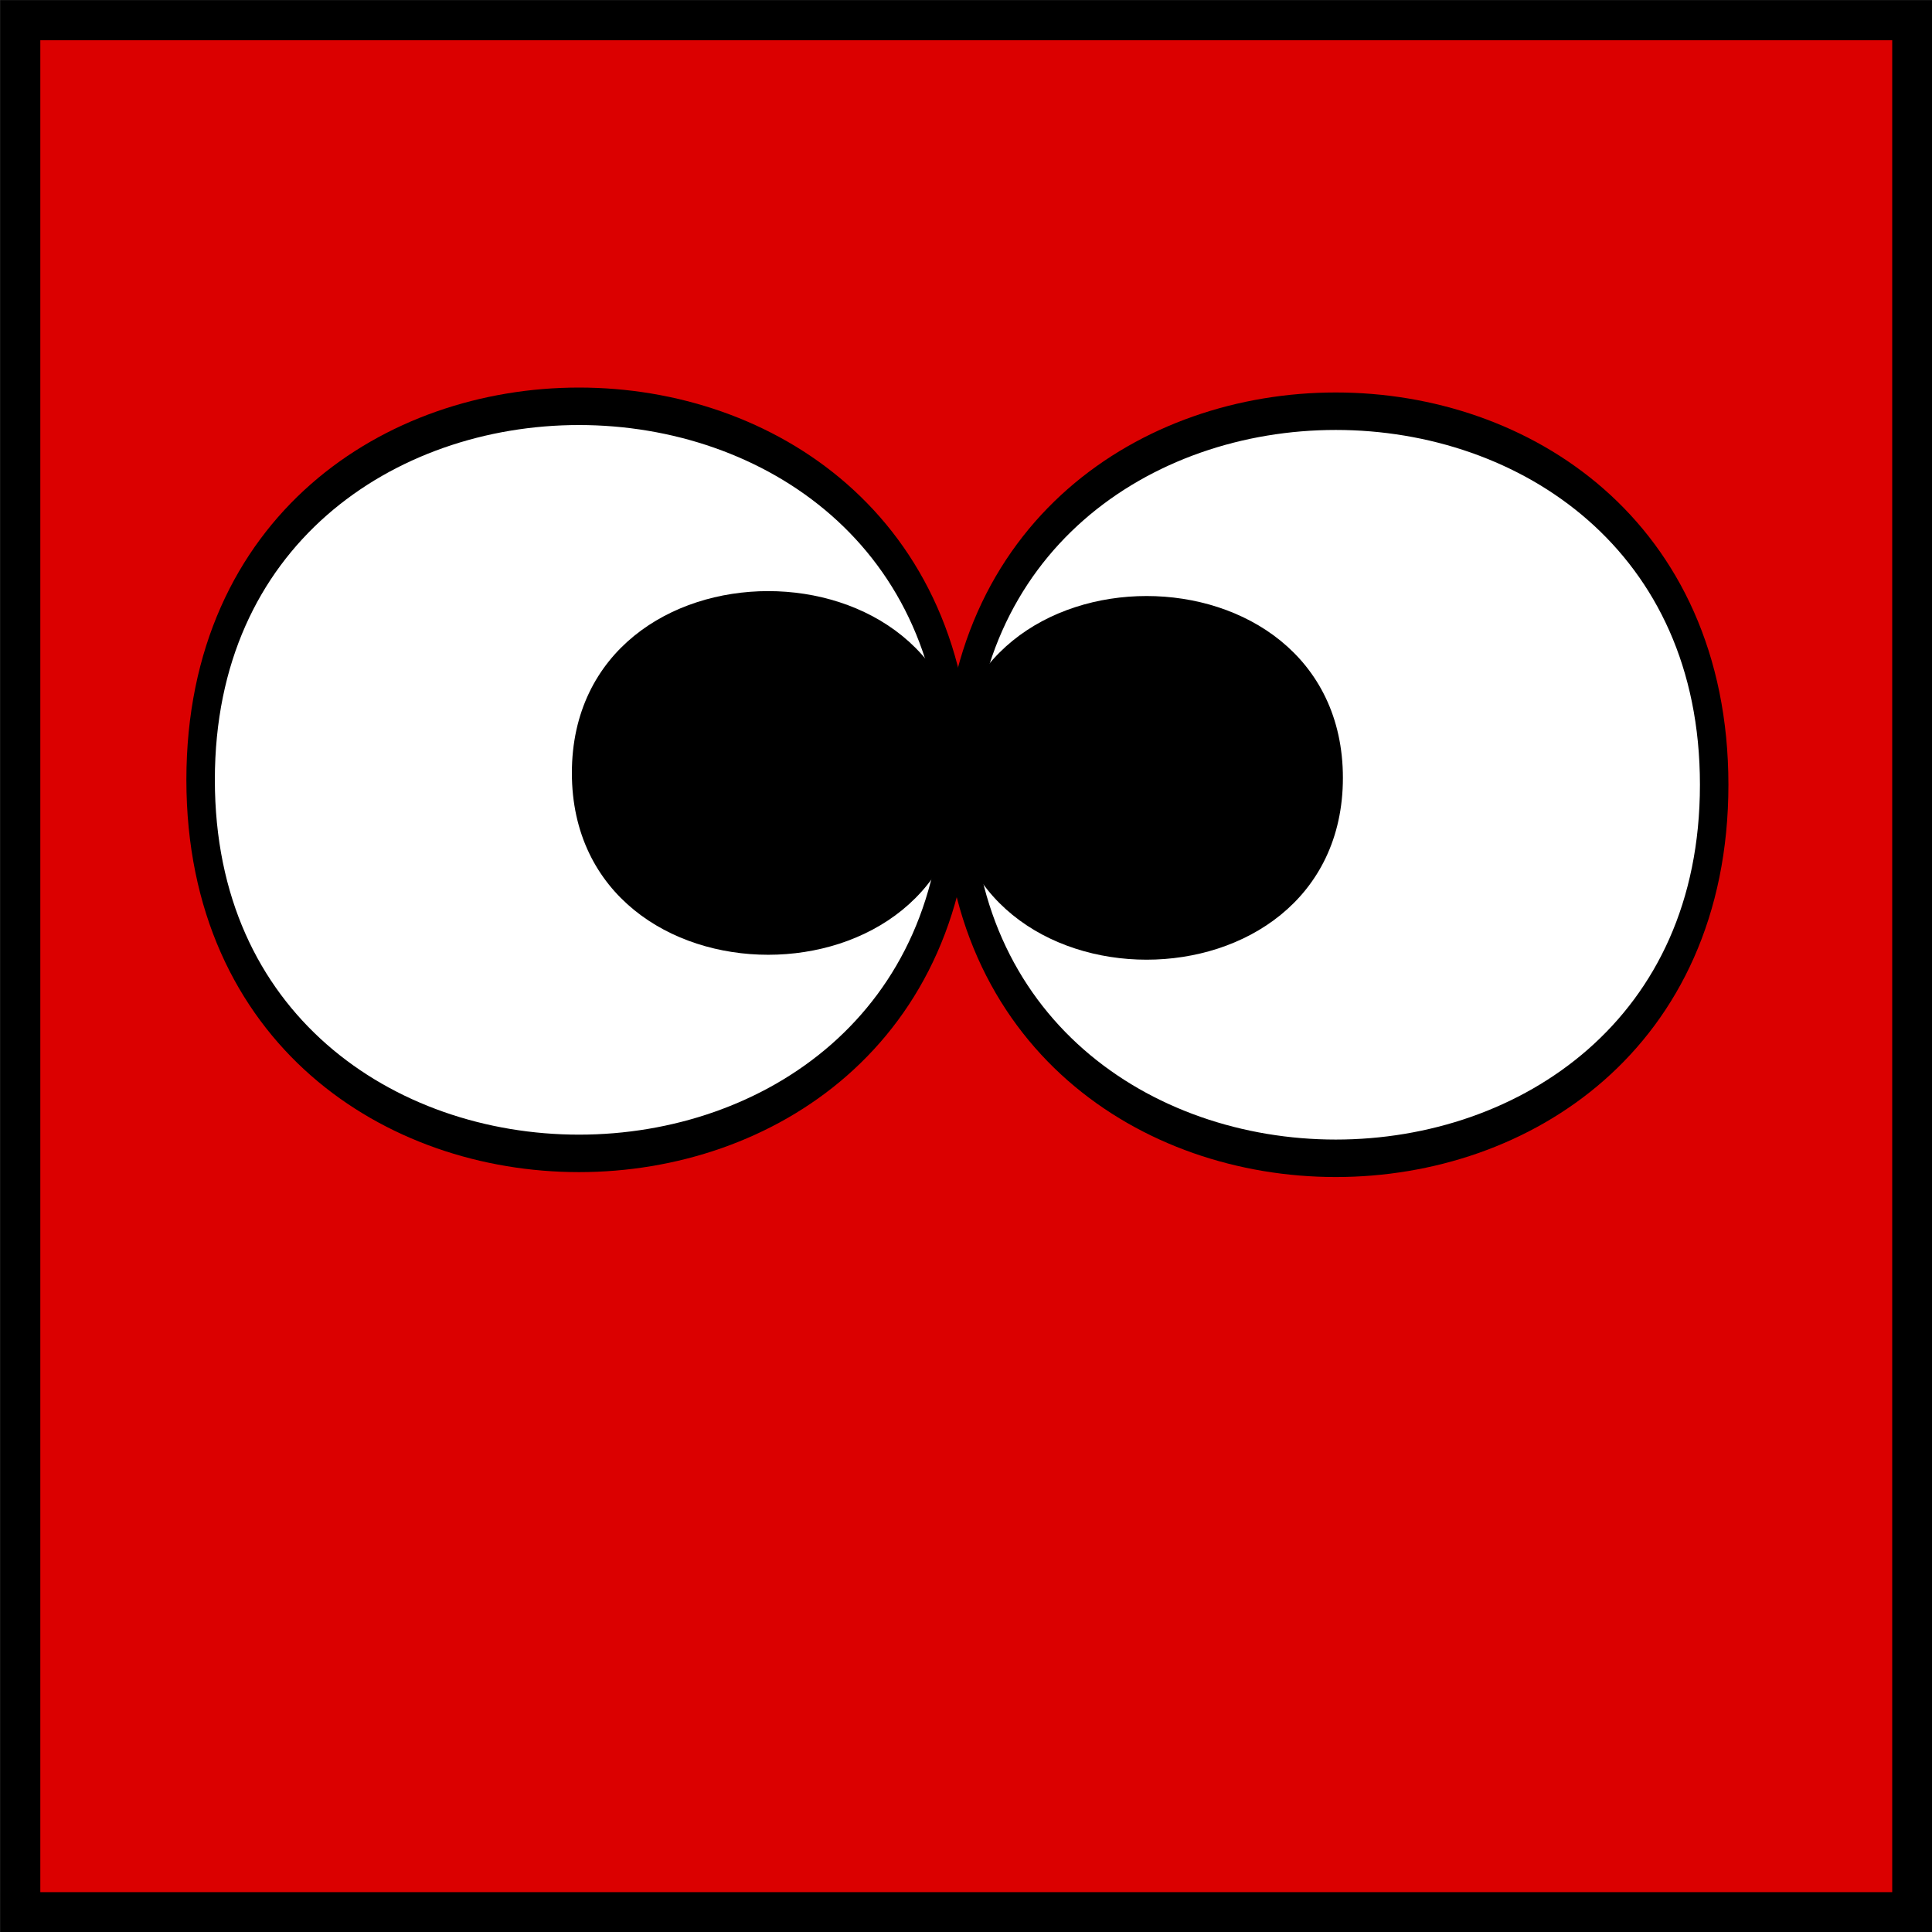
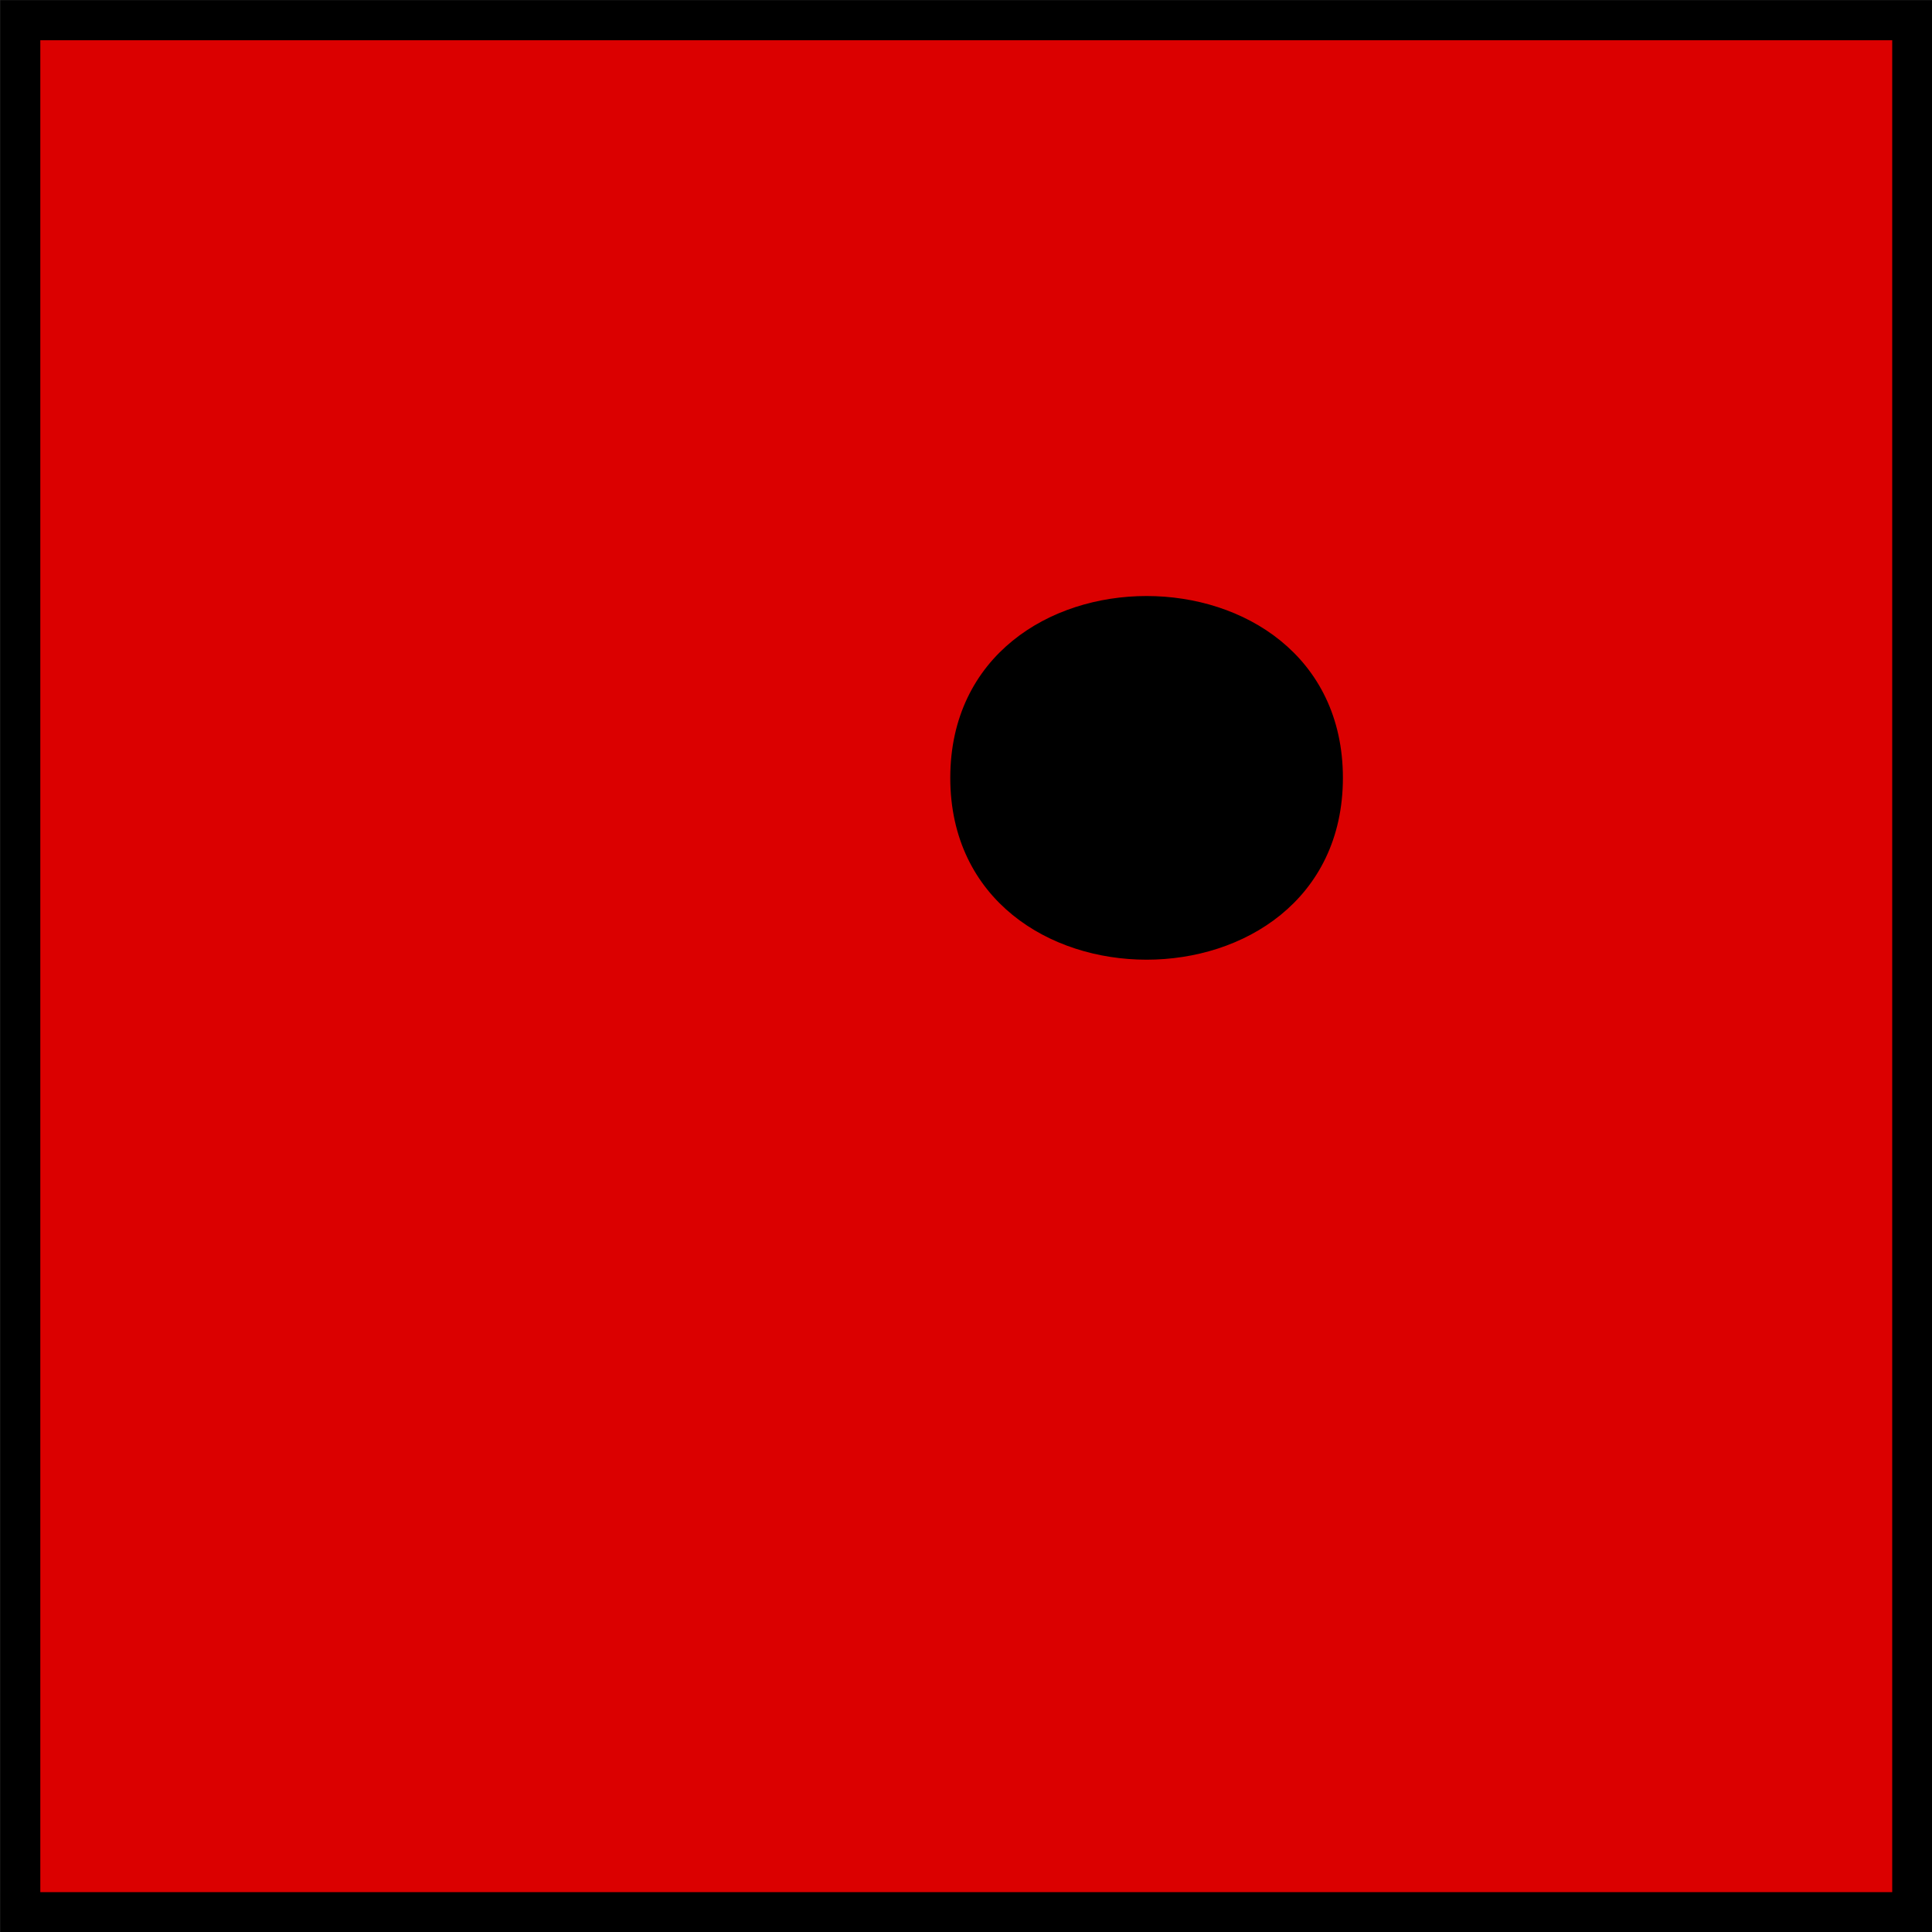
<svg xmlns="http://www.w3.org/2000/svg" xmlns:ns1="http://sodipodi.sourceforge.net/DTD/sodipodi-0.dtd" xmlns:ns2="http://www.inkscape.org/namespaces/inkscape" id="svg2383" ns1:docname="eyes cross.svg" viewBox="0 0 90.458 90.458" ns1:version="0.32" version="1.0" ns2:output_extension="org.inkscape.output.svg.inkscape" ns2:version="0.45.1" ns1:docbase="/home/ted/Desktop">
  <rect x="0" y="0" width="90.458" height="90.458" fill="#333333" stroke="none" />
  <ns1:namedview id="base" bordercolor="#666666" ns2:pageshadow="2" guidetolerance="10" pagecolor="#ffffff" gridtolerance="10000" ns2:window-height="589" ns2:zoom="3.1815021" objecttolerance="10" borderopacity="1.0" ns2:current-layer="layer1" ns2:cx="45.228901" ns2:cy="45.229023" ns2:window-y="25" ns2:window-x="0" ns2:window-width="910" ns2:pageopacity="0.0" ns2:document-units="px" />
  <g id="layer1" ns2:label="Layer 1" ns2:groupmode="layer" transform="translate(816.66 -255.7)">
    <g id="g2286" transform="translate(-1073.7 223.83)">
      <rect id="rect108" style="fill-rule:evenodd;stroke:#000000;stroke-width:1.875;fill:#db0000" height="88.583" width="88.583" y="32.817" x="257.99" />
      <g id="g142" transform="translate(222.55 -771.51)">
-         <path id="path138" d="m88.583 751.18c0-17.72-35.433-17.72-35.433 0s35.433 17.72 35.433 0z" ns1:nodetypes="ccs" style="fill-rule:evenodd;stroke:#000000;stroke-width:1pt;fill:#ffffff" transform="matrix(1 0 0 1.316 -9.267 -148.66)" />
-         <path id="path139" d="m88.583 751.18c0-17.72-35.433-17.72-35.433 0s35.433 17.72 35.433 0z" ns1:nodetypes="ccs" style="fill-rule:evenodd;stroke:#000000;stroke-width:1pt;fill:#000000" transform="matrix(0.5 0 0 .61 35.024 381.35)" />
-         <path id="path140" d="m88.583 751.18c0-17.72-35.433-17.72-35.433 0s35.433 17.72 35.433 0z" ns1:nodetypes="ccs" style="fill-rule:evenodd;stroke:#000000;stroke-width:1pt;fill:#ffffff" transform="matrix(1 0 0 1.316 26.166 -148.43)" />
        <path id="path141" d="m88.583 751.18c0-17.72-35.433-17.72-35.433 0s35.433 17.72 35.433 0z" ns1:nodetypes="ccs" style="fill-rule:evenodd;stroke:#000000;stroke-width:1pt;fill:#000000" transform="matrix(0.5 0 0 .61 52.741 381.58)" />
      </g>
    </g>
  </g>
</svg>